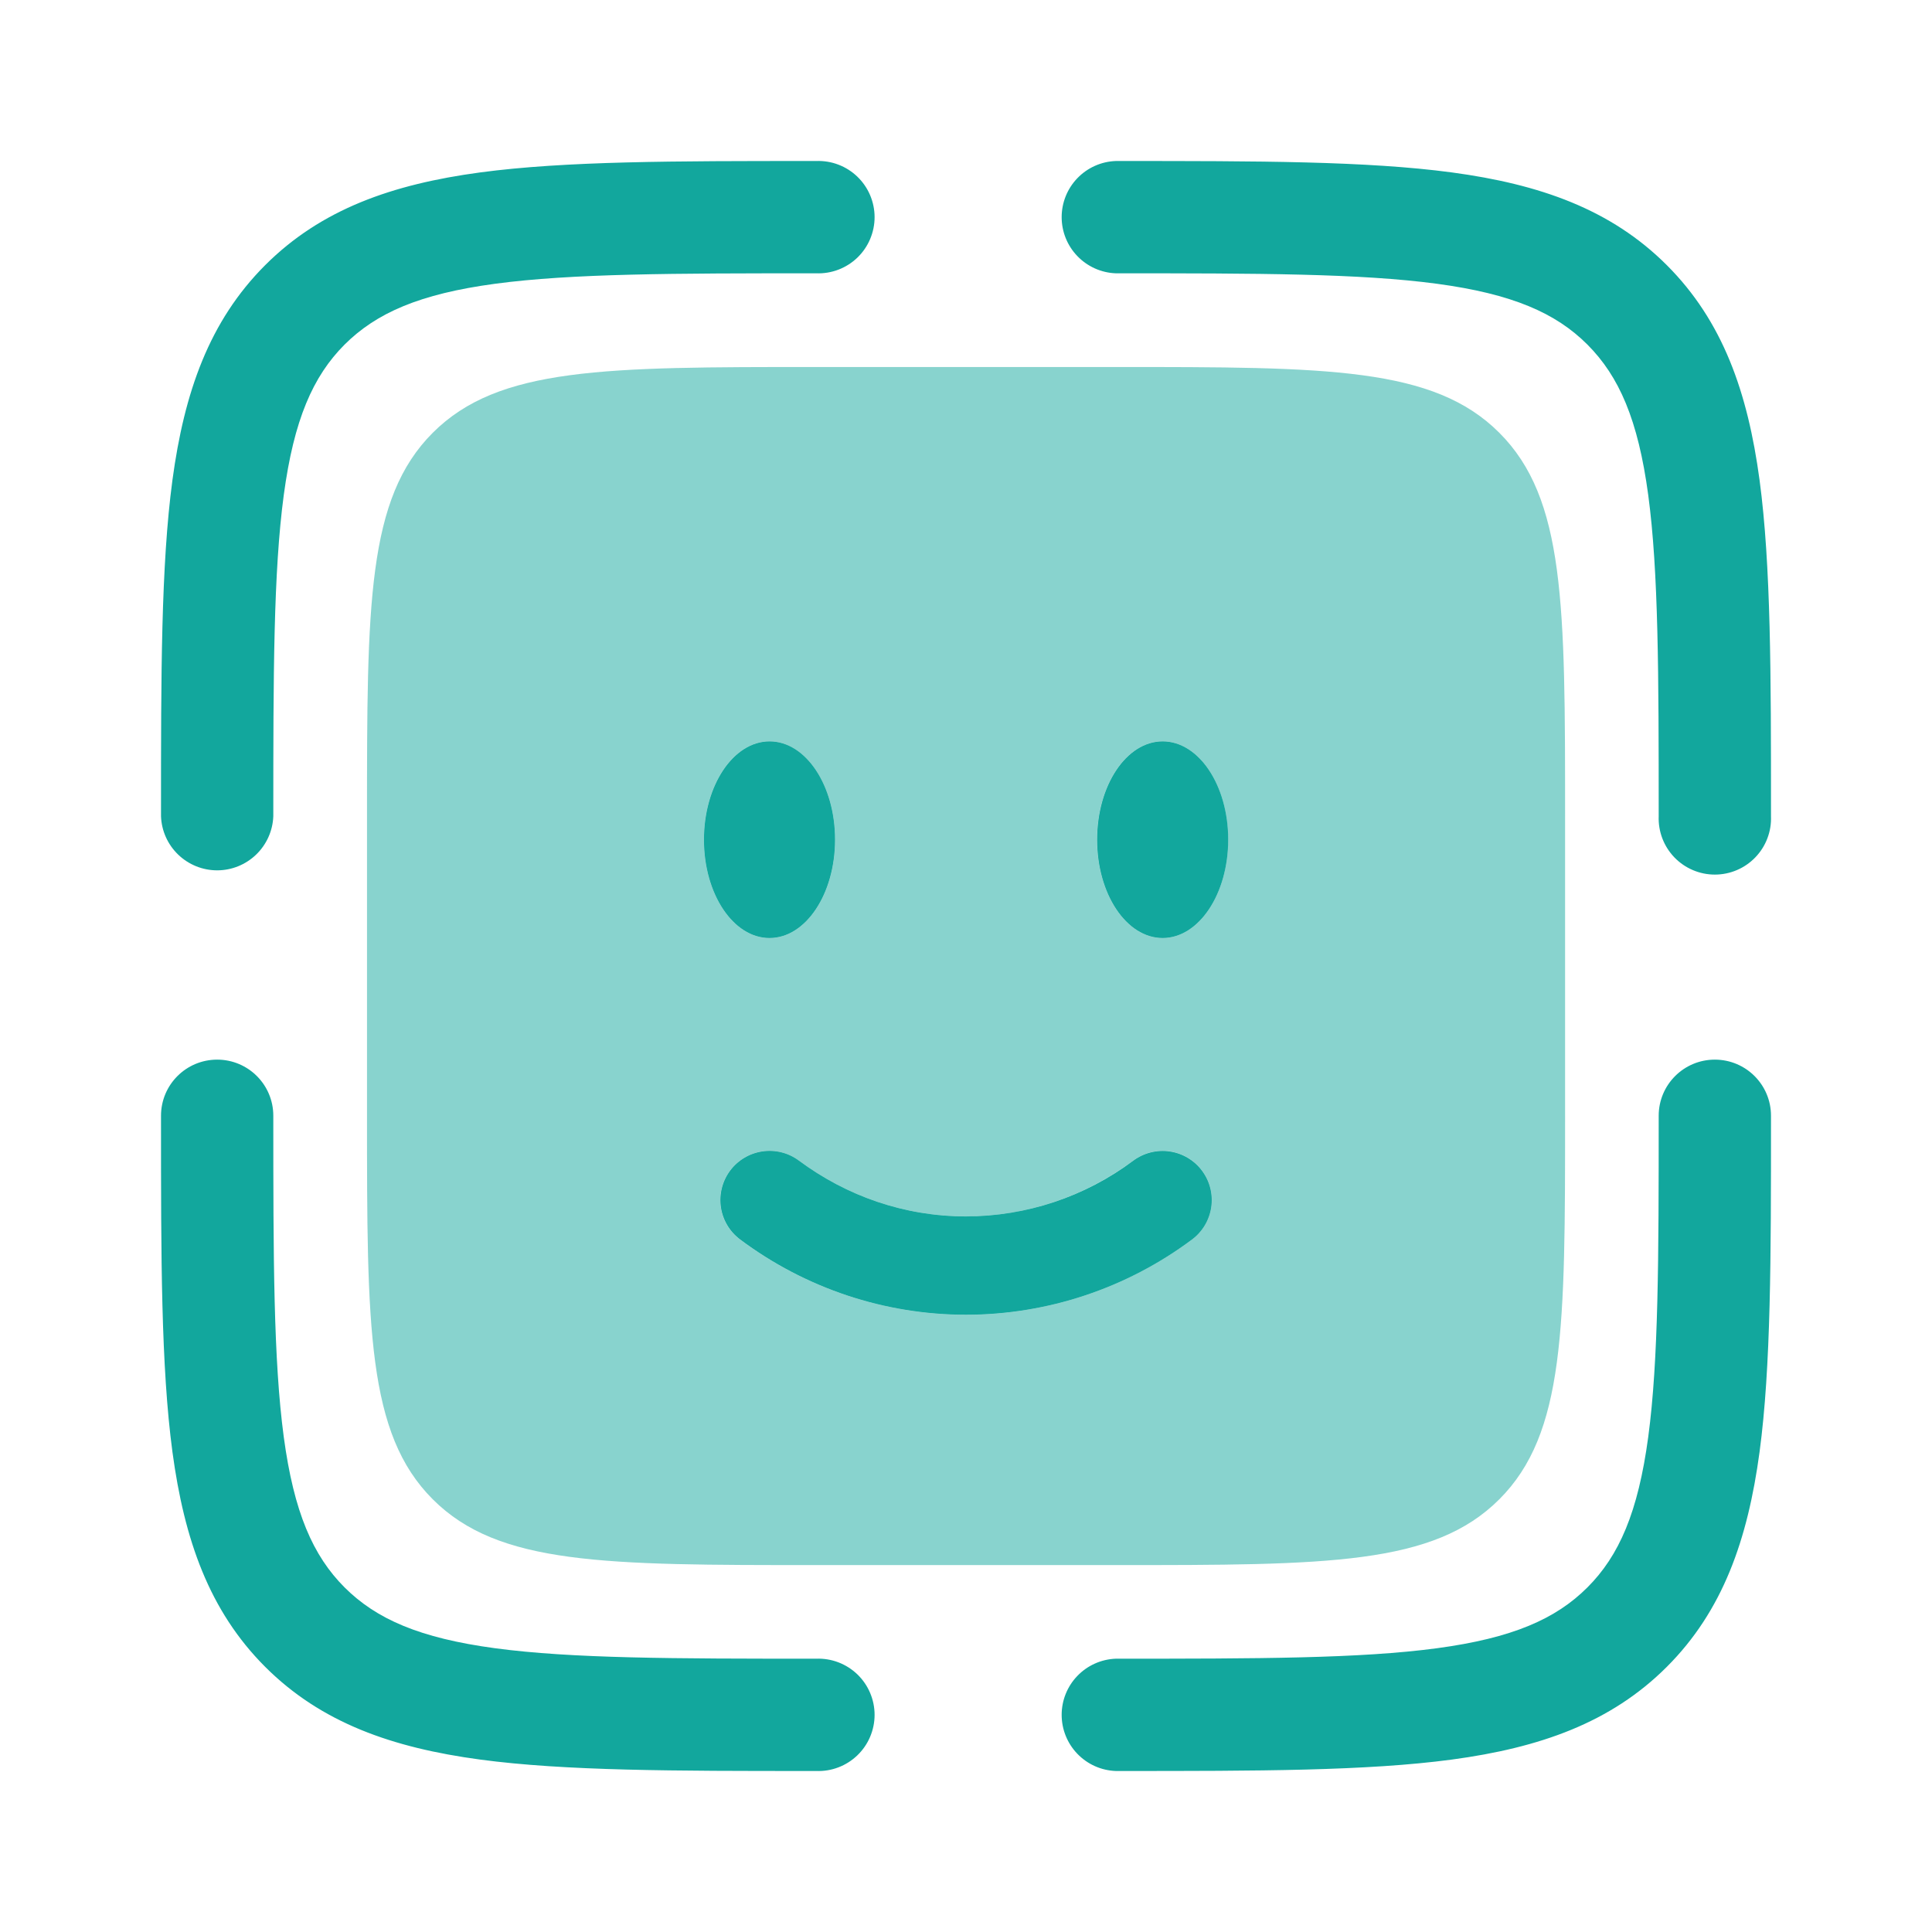
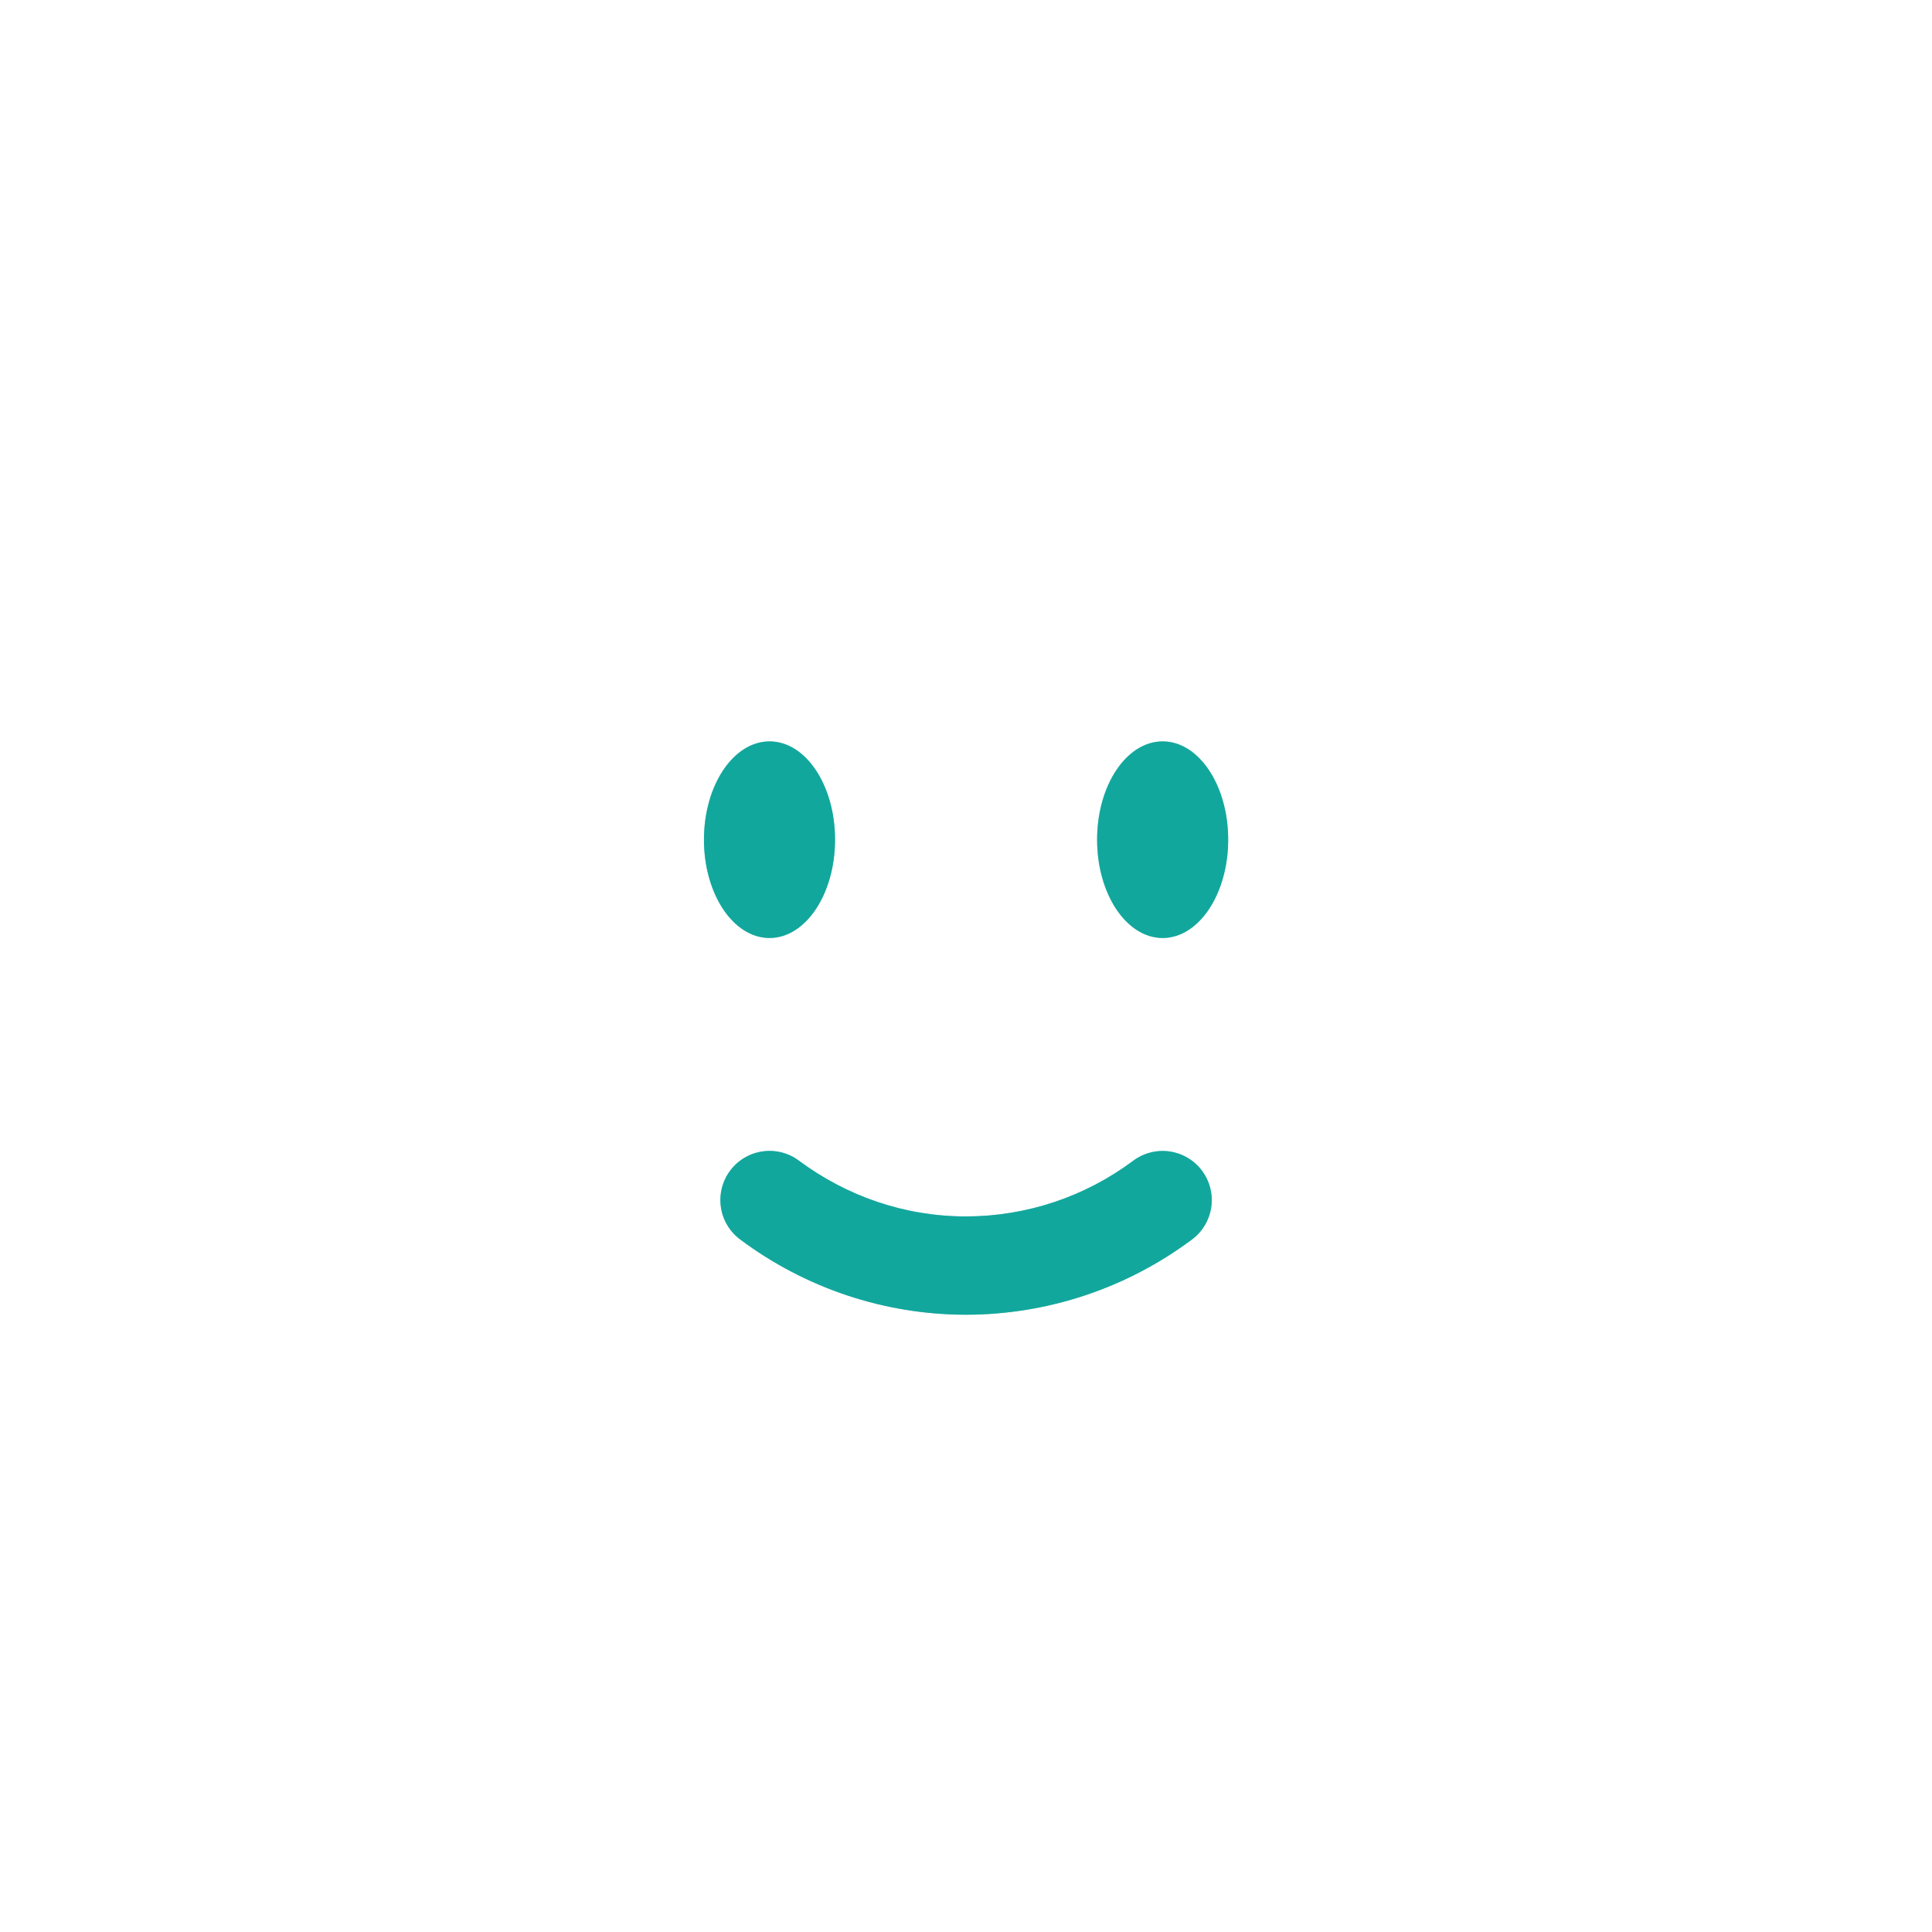
<svg xmlns="http://www.w3.org/2000/svg" width="80" height="80" viewBox="0 0 80 80" fill="none">
-   <path fill-rule="evenodd" clip-rule="evenodd" d="M71.007 43.877C72.293 43.877 73.333 44.917 73.333 46.2V46.377C73.333 52.077 73.333 56.59 72.86 60.12C72.37 63.753 71.34 66.7 69.02 69.02C66.7 71.34 63.753 72.37 60.12 72.86C56.587 73.333 52.073 73.333 46.377 73.333H46.2C45.599 73.311 45.029 73.056 44.612 72.622C44.194 72.189 43.961 71.61 43.961 71.008C43.961 70.406 44.194 69.828 44.612 69.395C45.029 68.961 45.599 68.706 46.2 68.683C52.113 68.683 56.313 68.677 59.5 68.25C62.62 67.83 64.42 67.043 65.733 65.73C67.043 64.42 67.83 62.62 68.25 59.5C68.677 56.313 68.683 52.113 68.683 46.2C68.683 44.917 69.723 43.877 71.007 43.877ZM8.993 43.877C10.277 43.877 11.317 44.917 11.317 46.2C11.317 52.113 11.323 56.313 11.75 59.5C12.17 62.62 12.957 64.42 14.27 65.733C15.583 67.043 17.38 67.83 20.5 68.25C23.687 68.677 27.887 68.683 33.8 68.683C34.113 68.671 34.425 68.723 34.717 68.834C35.009 68.946 35.276 69.115 35.502 69.332C35.727 69.549 35.907 69.81 36.029 70.098C36.151 70.386 36.215 70.695 36.215 71.008C36.215 71.321 36.151 71.631 36.029 71.919C35.907 72.207 35.727 72.467 35.502 72.684C35.276 72.901 35.009 73.071 34.717 73.182C34.425 73.294 34.113 73.345 33.8 73.333H33.623C27.923 73.333 23.41 73.333 19.88 72.86C16.247 72.37 13.3 71.34 10.98 69.02C8.66 66.7 7.63 63.753 7.14 60.12C6.667 56.587 6.667 52.073 6.667 46.377V46.2C6.667 44.917 7.707 43.877 8.993 43.877ZM33.623 6.667H33.8C34.113 6.655 34.425 6.706 34.717 6.818C35.009 6.929 35.276 7.099 35.502 7.316C35.727 7.533 35.907 7.793 36.029 8.081C36.151 8.369 36.215 8.679 36.215 8.992C36.215 9.305 36.151 9.614 36.029 9.902C35.907 10.19 35.727 10.451 35.502 10.668C35.276 10.885 35.009 11.054 34.717 11.166C34.425 11.277 34.113 11.329 33.8 11.317C27.887 11.317 23.687 11.323 20.5 11.75C17.38 12.17 15.583 12.957 14.267 14.27C12.957 15.583 12.17 17.38 11.75 20.5C11.323 23.687 11.317 27.887 11.317 33.8C11.294 34.401 11.039 34.971 10.605 35.388C10.172 35.805 9.593 36.039 8.992 36.039C8.39 36.039 7.811 35.805 7.378 35.388C6.944 34.971 6.689 34.401 6.667 33.8V33.623C6.667 27.923 6.667 23.41 7.14 19.88C7.63 16.247 8.66 13.3 10.98 10.98C13.3 8.66 16.247 7.63 19.88 7.14C23.413 6.667 27.927 6.667 33.623 6.667ZM59.5 11.75C56.313 11.323 52.113 11.317 46.2 11.317C45.599 11.294 45.029 11.039 44.612 10.605C44.194 10.172 43.961 9.594 43.961 8.992C43.961 8.39 44.194 7.811 44.612 7.378C45.029 6.944 45.599 6.689 46.2 6.667H46.377C52.077 6.667 56.59 6.667 60.12 7.14C63.753 7.63 66.7 8.66 69.02 10.98C71.34 13.3 72.37 16.247 72.86 19.88C73.333 23.413 73.333 27.927 73.333 33.623V33.8C73.345 34.113 73.294 34.425 73.182 34.717C73.071 35.01 72.901 35.276 72.684 35.502C72.467 35.727 72.207 35.907 71.919 36.029C71.631 36.152 71.321 36.215 71.008 36.215C70.695 36.215 70.386 36.152 70.098 36.029C69.81 35.907 69.549 35.727 69.332 35.502C69.115 35.276 68.946 35.01 68.834 34.717C68.723 34.425 68.671 34.113 68.683 33.8C68.683 27.887 68.677 23.687 68.25 20.5C67.83 17.38 67.043 15.583 65.73 14.267C64.42 12.957 62.62 12.17 59.5 11.75Z" fill="#12A79D" />
  <path d="M34.577 34.767C34.577 37.017 33.363 38.84 31.863 38.84C30.363 38.84 29.15 37.017 29.15 34.77C29.15 32.523 30.367 30.7 31.867 30.7C33.367 30.7 34.577 32.523 34.577 34.767ZM50.857 34.767C50.857 37.017 49.64 38.84 48.143 38.84C46.643 38.84 45.43 37.017 45.43 34.77C45.43 32.523 46.643 30.7 48.143 30.7C49.643 30.7 50.857 32.523 50.857 34.767ZM33.077 48.057C32.643 47.735 32.099 47.599 31.566 47.679C31.032 47.758 30.551 48.046 30.23 48.48C29.909 48.914 29.773 49.457 29.852 49.991C29.931 50.525 30.22 51.005 30.653 51.327C33.353 53.346 36.633 54.438 40.003 54.44C43.374 54.436 46.653 53.344 49.353 51.327C49.568 51.168 49.749 50.968 49.886 50.739C50.023 50.51 50.114 50.256 50.153 49.992C50.193 49.727 50.179 49.458 50.114 49.199C50.05 48.94 49.934 48.696 49.775 48.482C49.616 48.267 49.416 48.086 49.187 47.949C48.958 47.812 48.704 47.721 48.44 47.682C48.176 47.642 47.906 47.656 47.647 47.721C47.388 47.786 47.145 47.901 46.93 48.06C44.931 49.557 42.501 50.367 40.003 50.37C37.437 50.37 35.05 49.523 33.077 48.057Z" fill="#12A79D" />
  <g opacity="0.5">
    <path d="M34.577 34.767C34.577 37.017 33.36 38.84 31.863 38.84C30.363 38.84 29.15 37.017 29.15 34.77C29.15 32.52 30.363 30.7 31.863 30.7C33.363 30.7 34.577 32.52 34.577 34.767ZM50.853 34.767C50.853 37.017 49.64 38.84 48.14 38.84C46.64 38.84 45.427 37.017 45.427 34.77C45.427 32.52 46.643 30.7 48.14 30.7C49.64 30.7 50.853 32.52 50.853 34.767ZM33.073 48.057C32.64 47.735 32.097 47.599 31.564 47.678C31.03 47.757 30.55 48.045 30.228 48.478C29.907 48.912 29.771 49.455 29.85 49.988C29.929 50.522 30.217 51.002 30.65 51.323C33.29 53.283 36.517 54.44 40.003 54.44C43.374 54.437 46.653 53.344 49.353 51.327C49.568 51.168 49.749 50.968 49.887 50.739C50.024 50.509 50.115 50.255 50.155 49.991C50.194 49.727 50.181 49.457 50.116 49.198C50.051 48.939 49.936 48.695 49.777 48.48C49.618 48.265 49.418 48.084 49.188 47.947C48.959 47.809 48.705 47.718 48.441 47.679C48.177 47.639 47.907 47.653 47.648 47.718C47.389 47.782 47.145 47.898 46.93 48.057C44.931 49.555 42.501 50.366 40.003 50.37C37.437 50.37 35.05 49.52 33.073 48.057Z" fill="#12A79D" />
-     <path fill-rule="evenodd" clip-rule="evenodd" d="M33.8 15.197H46.2C54.973 15.197 59.36 15.197 62.083 17.92C64.807 20.643 64.807 25.03 64.807 33.8V46.2C64.807 54.973 64.807 59.36 62.083 62.083C59.36 64.807 54.973 64.807 46.203 64.807H33.8C25.03 64.807 20.643 64.807 17.92 62.083C15.197 59.36 15.197 54.973 15.197 46.203V33.8C15.197 25.03 15.197 20.643 17.92 17.92C20.643 15.197 25.03 15.197 33.8 15.197ZM30.227 48.48C30.386 48.265 30.585 48.084 30.815 47.946C31.044 47.809 31.298 47.717 31.562 47.678C31.827 47.639 32.096 47.652 32.355 47.717C32.615 47.782 32.859 47.897 33.073 48.057C35.05 49.523 37.433 50.37 40.003 50.37C42.57 50.37 44.953 49.52 46.93 48.057C47.363 47.735 47.906 47.599 48.44 47.678C48.973 47.757 49.454 48.045 49.775 48.478C50.096 48.911 50.233 49.455 50.153 49.988C50.074 50.522 49.786 51.002 49.353 51.323C46.654 53.342 43.374 54.435 40.003 54.44C36.632 54.437 33.351 53.345 30.65 51.327C30.435 51.168 30.254 50.968 30.116 50.739C29.978 50.51 29.887 50.255 29.848 49.991C29.809 49.727 29.822 49.457 29.887 49.198C29.952 48.939 30.067 48.695 30.227 48.48ZM48.14 38.84C49.64 38.84 50.853 37.017 50.853 34.77C50.853 32.52 49.64 30.7 48.14 30.7C46.64 30.7 45.427 32.52 45.427 34.767C45.427 37.017 46.643 38.84 48.14 38.84ZM31.863 38.84C33.363 38.84 34.577 37.017 34.577 34.77C34.577 32.52 33.36 30.7 31.863 30.7C30.363 30.7 29.15 32.52 29.15 34.767C29.15 37.017 30.363 38.84 31.863 38.84Z" fill="#12A79D" />
  </g>
</svg>